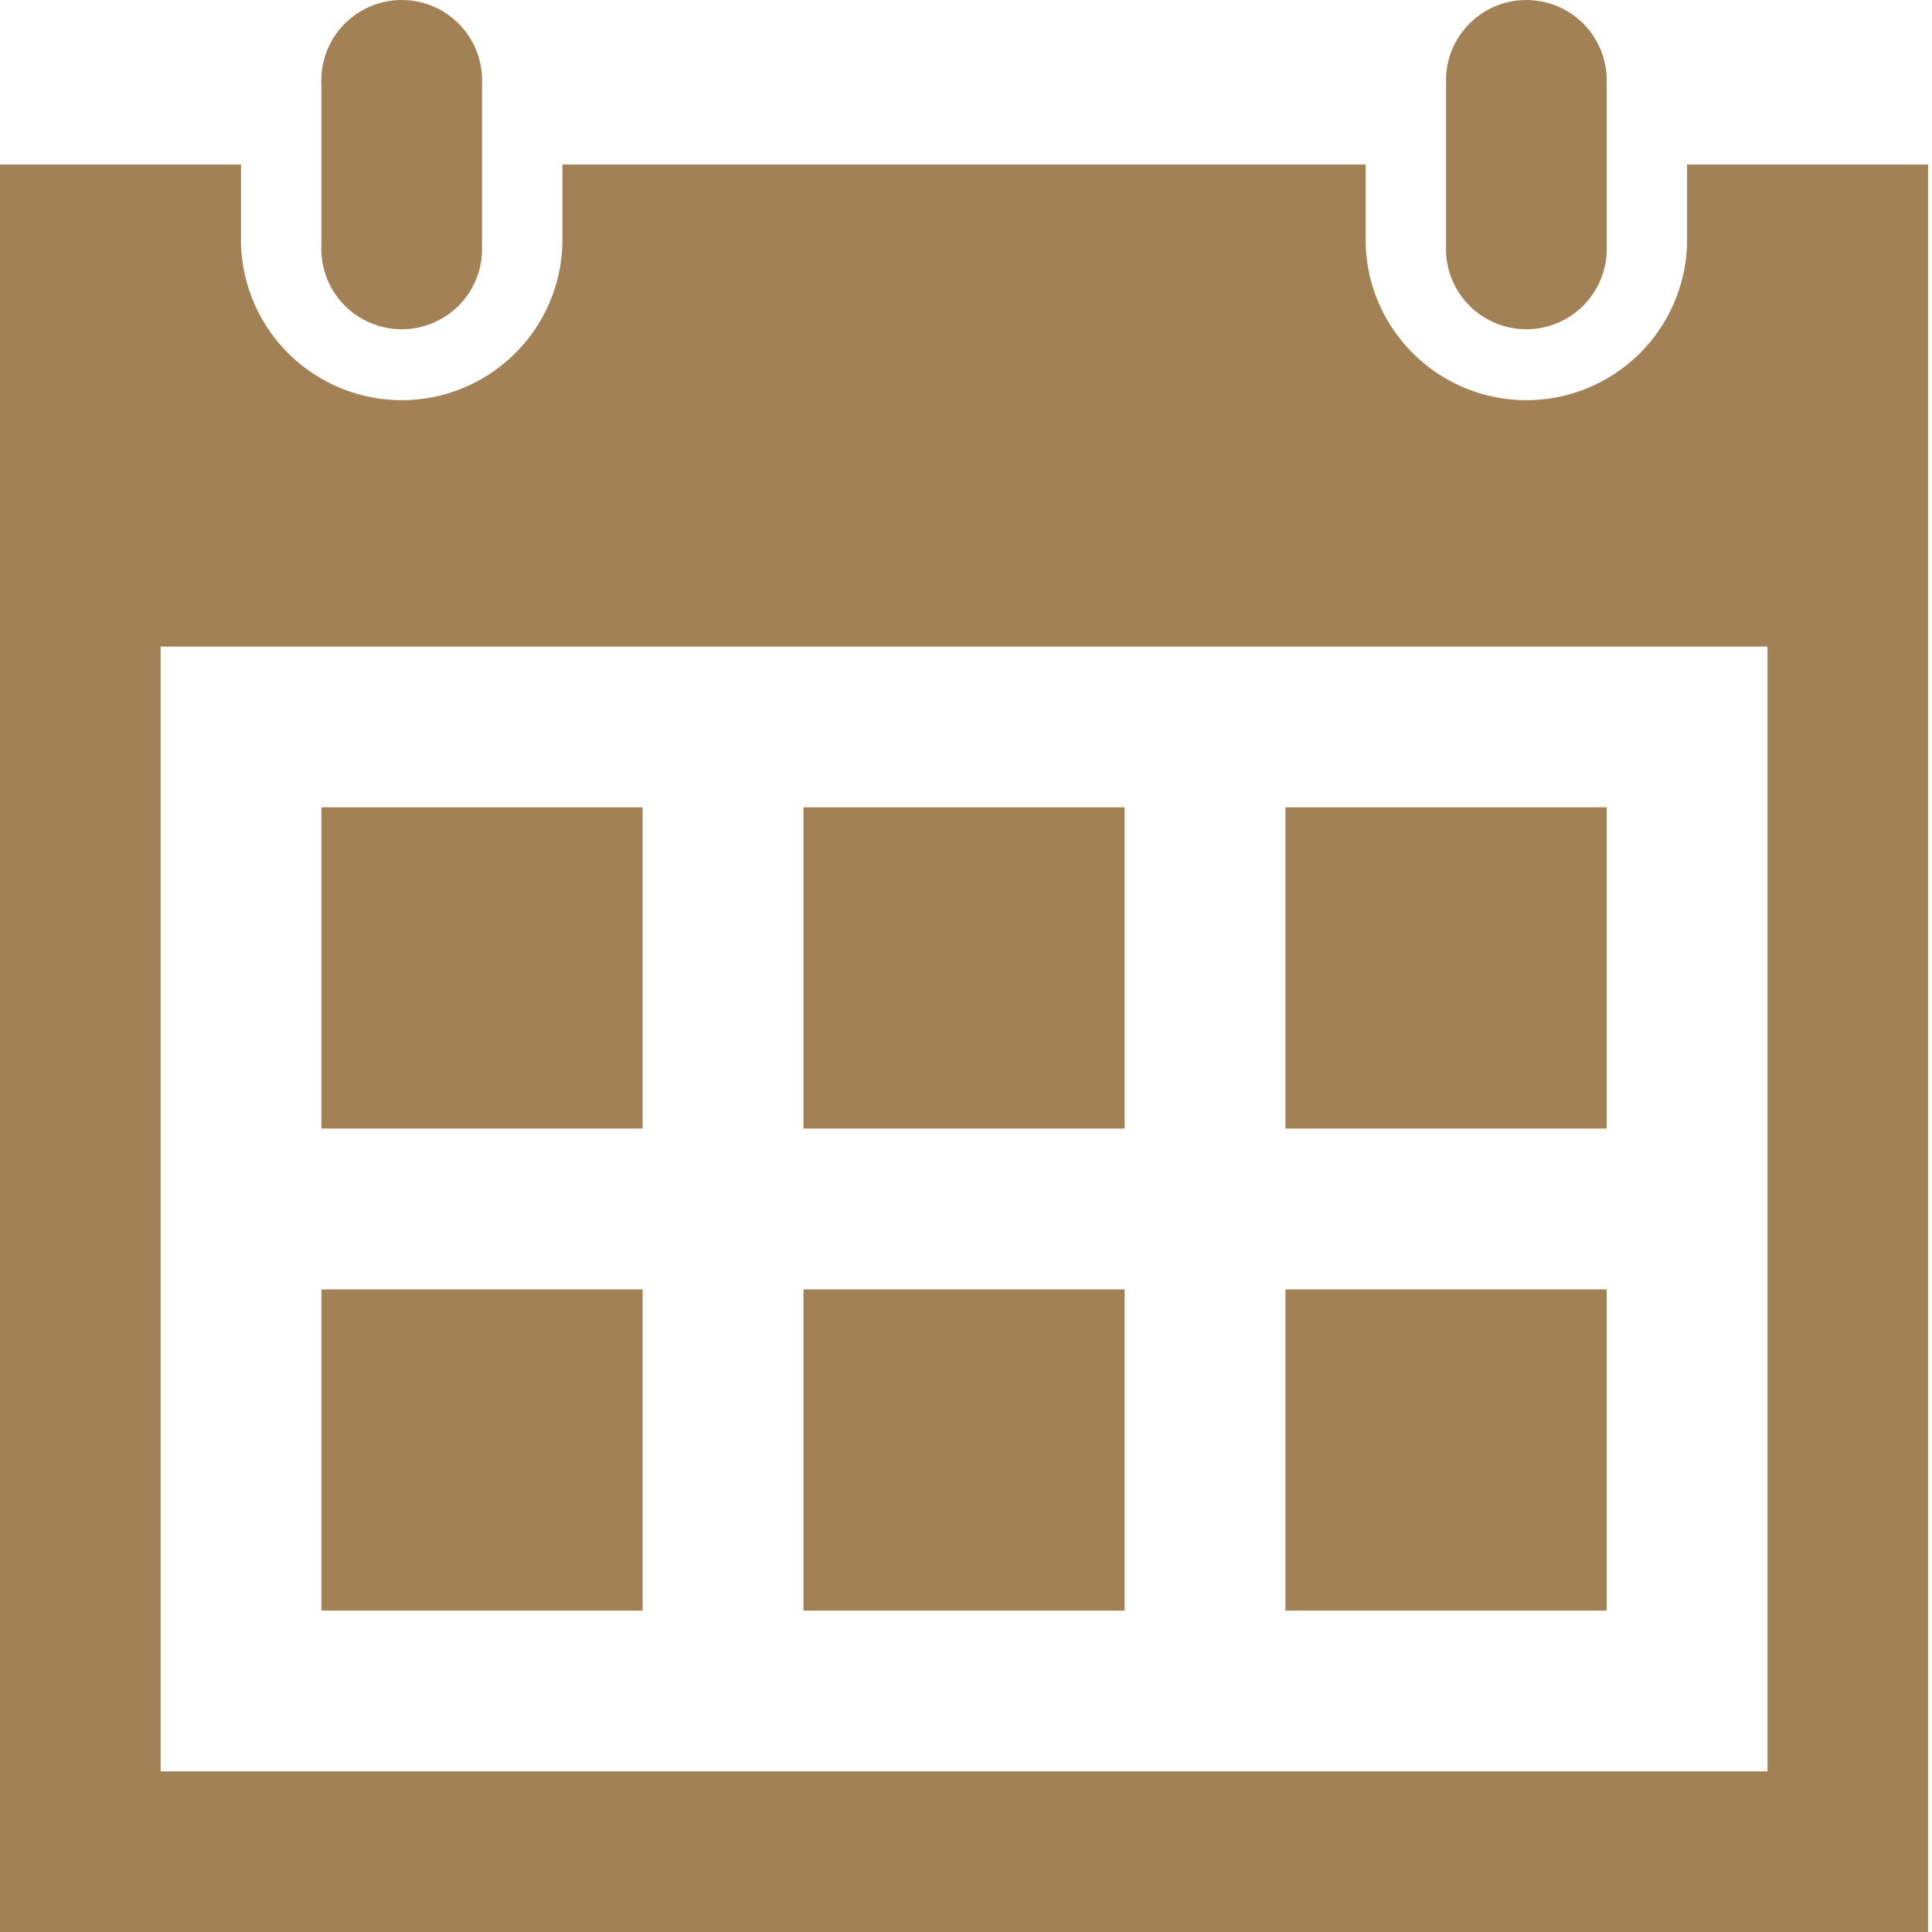
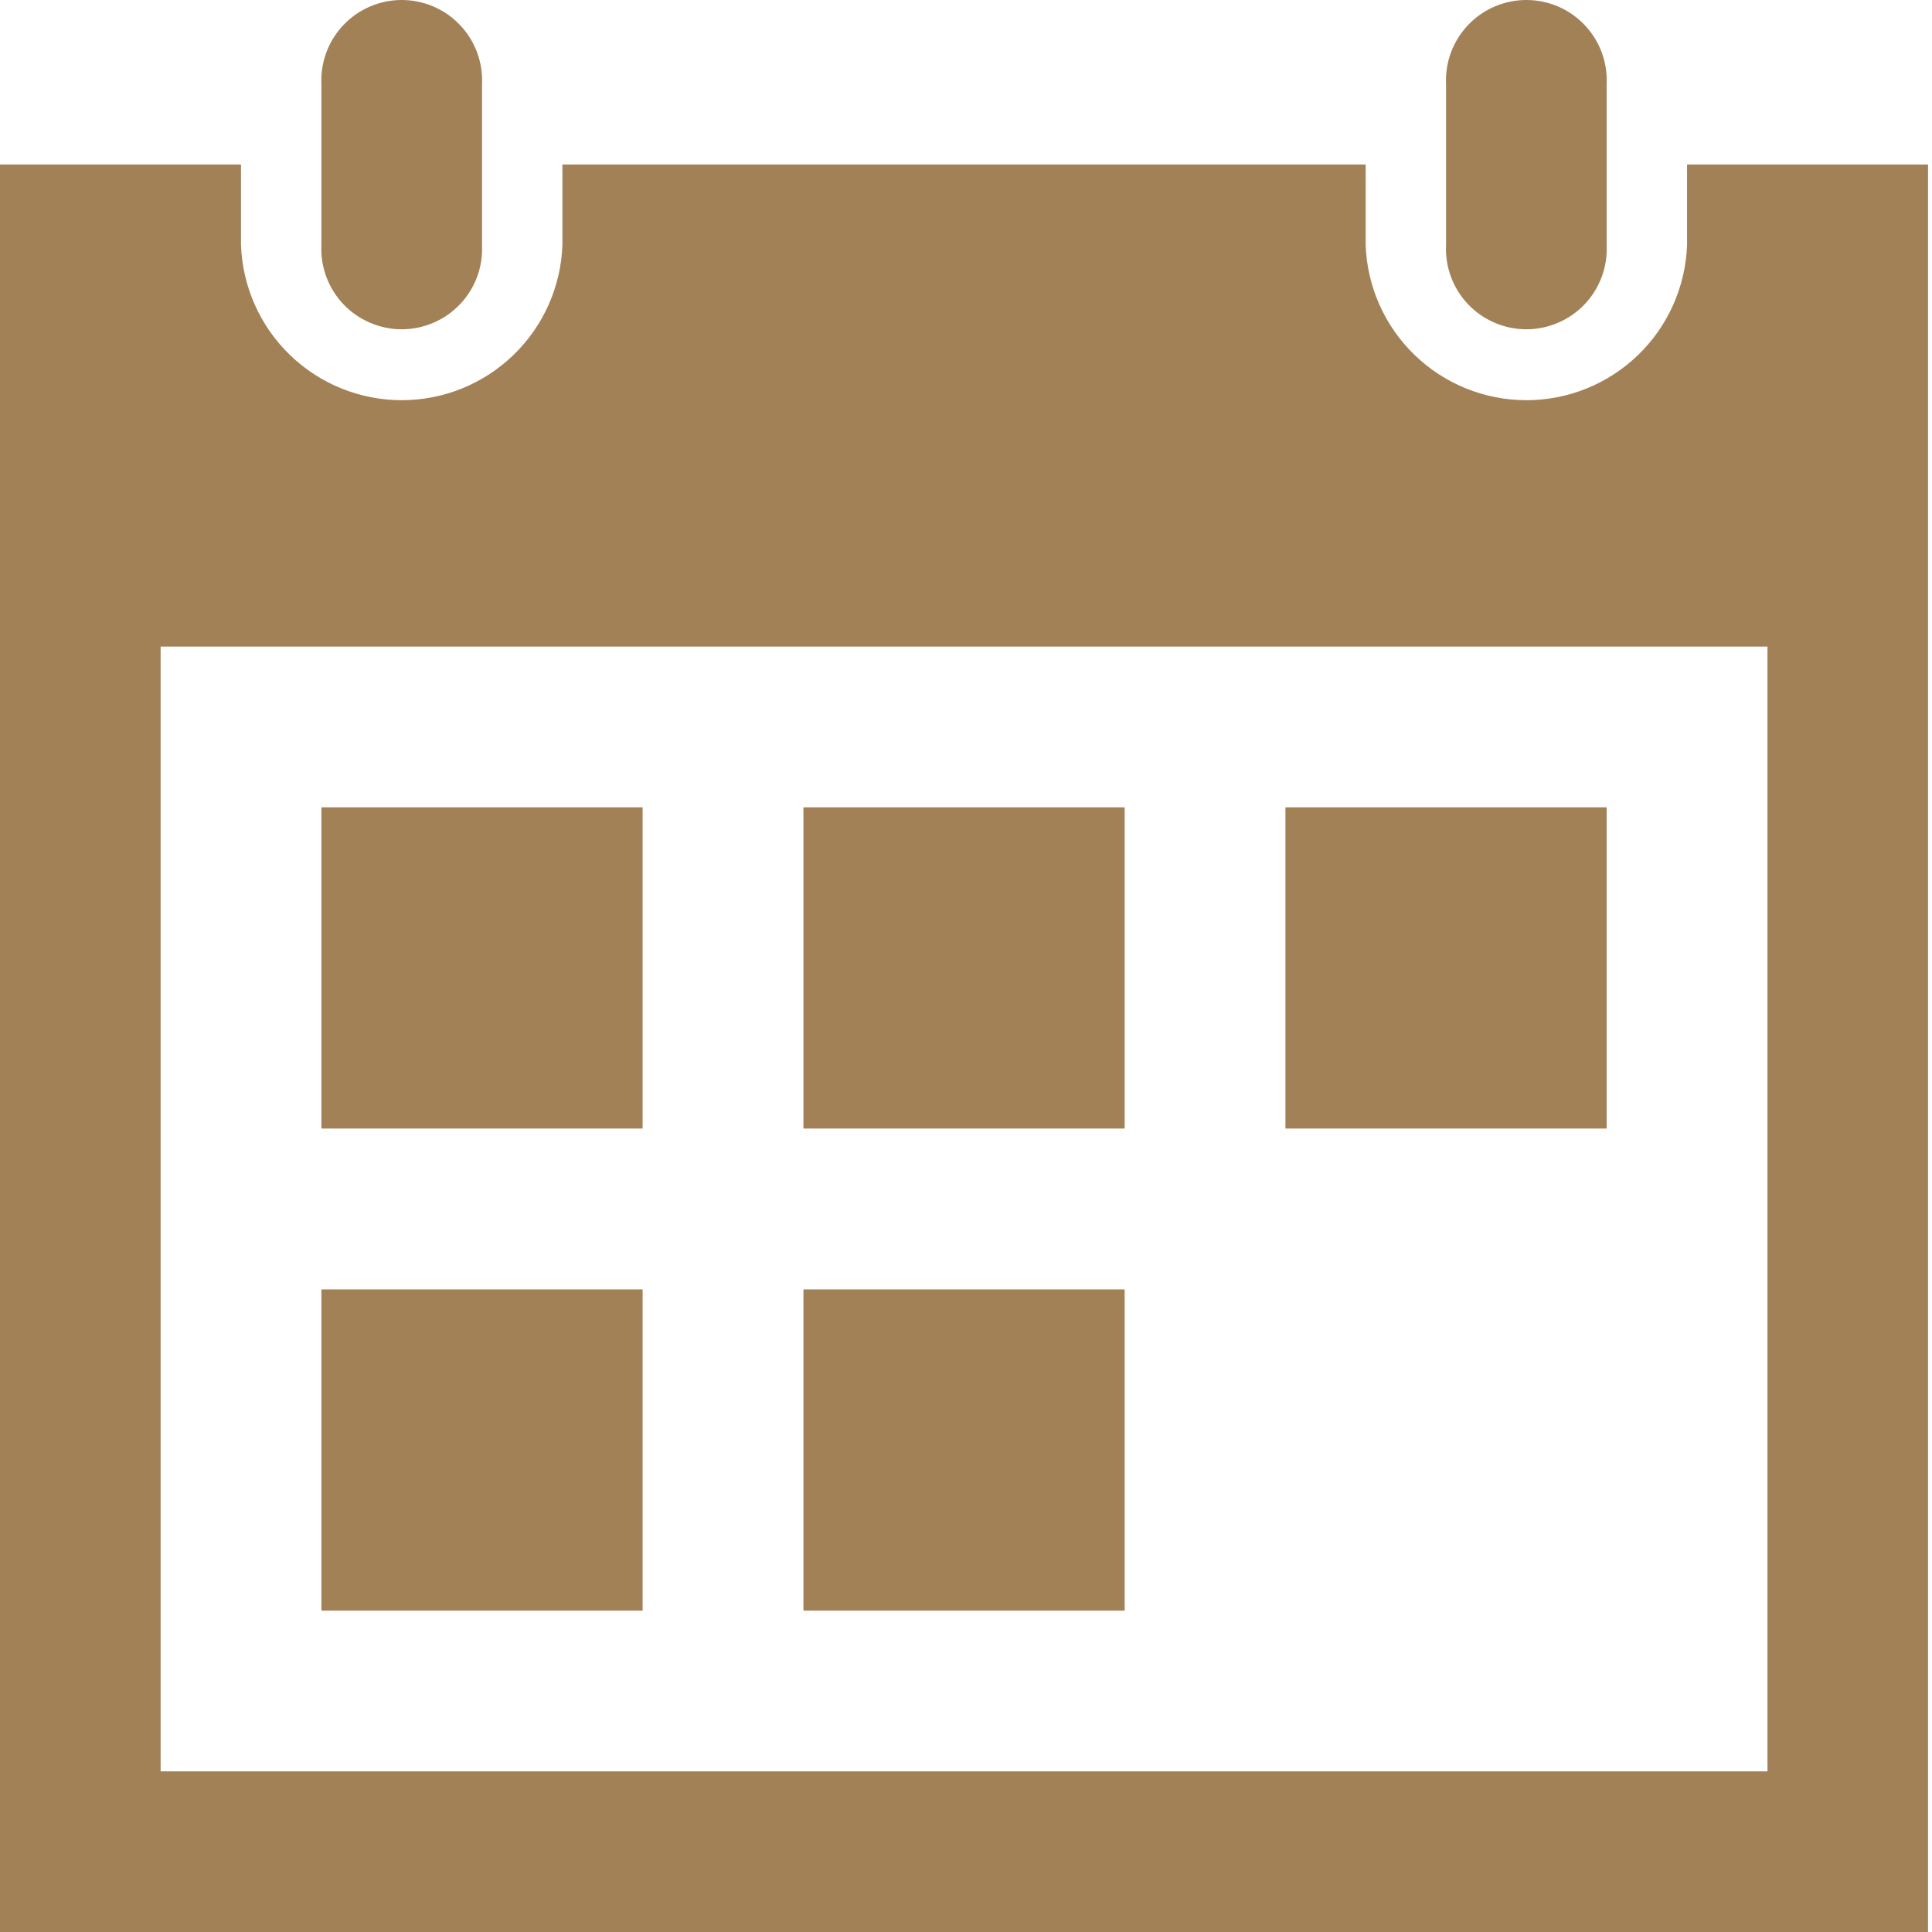
<svg xmlns="http://www.w3.org/2000/svg" width="50" height="50" viewBox="0 0 50 50" fill="none">
-   <path d="M41.58 41.682H33.267V33.369H41.58V41.682ZM29.106 20.894H20.793V29.207H29.106V20.894ZM41.58 20.894H33.267V29.207H41.58V20.894ZM16.631 33.369H8.318V41.682H16.631V33.369ZM29.106 33.369H20.793V41.682H29.106V33.369ZM16.631 20.894H8.318V29.207H16.631V20.894ZM49.898 4.258V50H0V4.258H6.237V6.339C6.275 7.417 6.729 8.439 7.505 9.188C8.281 9.938 9.318 10.357 10.396 10.357C11.475 10.357 12.512 9.938 13.287 9.188C14.063 8.439 14.518 7.417 14.555 6.339V4.258H35.343V6.339C35.38 7.417 35.835 8.439 36.611 9.188C37.386 9.938 38.423 10.357 39.502 10.357C40.581 10.357 41.617 9.938 42.393 9.188C43.169 8.439 43.623 7.417 43.661 6.339V4.258H49.898ZM45.742 16.733H4.157V45.843H45.742V16.733ZM41.58 2.183C41.594 1.901 41.55 1.62 41.452 1.356C41.354 1.091 41.203 0.85 41.009 0.646C40.814 0.442 40.581 0.279 40.322 0.168C40.063 0.057 39.784 0 39.502 0C39.22 0 38.941 0.057 38.682 0.168C38.423 0.279 38.189 0.442 37.995 0.646C37.801 0.85 37.65 1.091 37.551 1.356C37.453 1.62 37.41 1.901 37.424 2.183V6.339C37.41 6.621 37.453 6.902 37.551 7.166C37.65 7.43 37.801 7.672 37.995 7.876C38.189 8.08 38.423 8.242 38.682 8.353C38.941 8.464 39.22 8.522 39.502 8.522C39.784 8.522 40.063 8.464 40.322 8.353C40.581 8.242 40.814 8.08 41.009 7.876C41.203 7.672 41.354 7.43 41.452 7.166C41.55 6.902 41.594 6.621 41.58 6.339V2.183ZM12.475 6.339C12.488 6.621 12.445 6.902 12.347 7.166C12.248 7.43 12.098 7.672 11.903 7.876C11.709 8.08 11.475 8.242 11.216 8.353C10.957 8.464 10.678 8.522 10.396 8.522C10.114 8.522 9.836 8.464 9.577 8.353C9.318 8.242 9.084 8.08 8.889 7.876C8.695 7.672 8.544 7.43 8.446 7.166C8.348 6.902 8.304 6.621 8.318 6.339V2.183C8.304 1.901 8.348 1.62 8.446 1.356C8.544 1.091 8.695 0.85 8.889 0.646C9.084 0.442 9.318 0.279 9.577 0.168C9.836 0.057 10.114 0 10.396 0C10.678 0 10.957 0.057 11.216 0.168C11.475 0.279 11.709 0.442 11.903 0.646C12.098 0.85 12.248 1.091 12.347 1.356C12.445 1.62 12.488 1.901 12.475 2.183V6.339Z" fill="#A38156" />
+   <path d="M41.58 41.682H33.267H41.58V41.682ZM29.106 20.894H20.793V29.207H29.106V20.894ZM41.58 20.894H33.267V29.207H41.58V20.894ZM16.631 33.369H8.318V41.682H16.631V33.369ZM29.106 33.369H20.793V41.682H29.106V33.369ZM16.631 20.894H8.318V29.207H16.631V20.894ZM49.898 4.258V50H0V4.258H6.237V6.339C6.275 7.417 6.729 8.439 7.505 9.188C8.281 9.938 9.318 10.357 10.396 10.357C11.475 10.357 12.512 9.938 13.287 9.188C14.063 8.439 14.518 7.417 14.555 6.339V4.258H35.343V6.339C35.38 7.417 35.835 8.439 36.611 9.188C37.386 9.938 38.423 10.357 39.502 10.357C40.581 10.357 41.617 9.938 42.393 9.188C43.169 8.439 43.623 7.417 43.661 6.339V4.258H49.898ZM45.742 16.733H4.157V45.843H45.742V16.733ZM41.58 2.183C41.594 1.901 41.55 1.62 41.452 1.356C41.354 1.091 41.203 0.85 41.009 0.646C40.814 0.442 40.581 0.279 40.322 0.168C40.063 0.057 39.784 0 39.502 0C39.22 0 38.941 0.057 38.682 0.168C38.423 0.279 38.189 0.442 37.995 0.646C37.801 0.85 37.65 1.091 37.551 1.356C37.453 1.62 37.41 1.901 37.424 2.183V6.339C37.41 6.621 37.453 6.902 37.551 7.166C37.65 7.43 37.801 7.672 37.995 7.876C38.189 8.08 38.423 8.242 38.682 8.353C38.941 8.464 39.22 8.522 39.502 8.522C39.784 8.522 40.063 8.464 40.322 8.353C40.581 8.242 40.814 8.08 41.009 7.876C41.203 7.672 41.354 7.43 41.452 7.166C41.55 6.902 41.594 6.621 41.58 6.339V2.183ZM12.475 6.339C12.488 6.621 12.445 6.902 12.347 7.166C12.248 7.43 12.098 7.672 11.903 7.876C11.709 8.08 11.475 8.242 11.216 8.353C10.957 8.464 10.678 8.522 10.396 8.522C10.114 8.522 9.836 8.464 9.577 8.353C9.318 8.242 9.084 8.08 8.889 7.876C8.695 7.672 8.544 7.43 8.446 7.166C8.348 6.902 8.304 6.621 8.318 6.339V2.183C8.304 1.901 8.348 1.62 8.446 1.356C8.544 1.091 8.695 0.85 8.889 0.646C9.084 0.442 9.318 0.279 9.577 0.168C9.836 0.057 10.114 0 10.396 0C10.678 0 10.957 0.057 11.216 0.168C11.475 0.279 11.709 0.442 11.903 0.646C12.098 0.85 12.248 1.091 12.347 1.356C12.445 1.62 12.488 1.901 12.475 2.183V6.339Z" fill="#A38156" />
</svg>